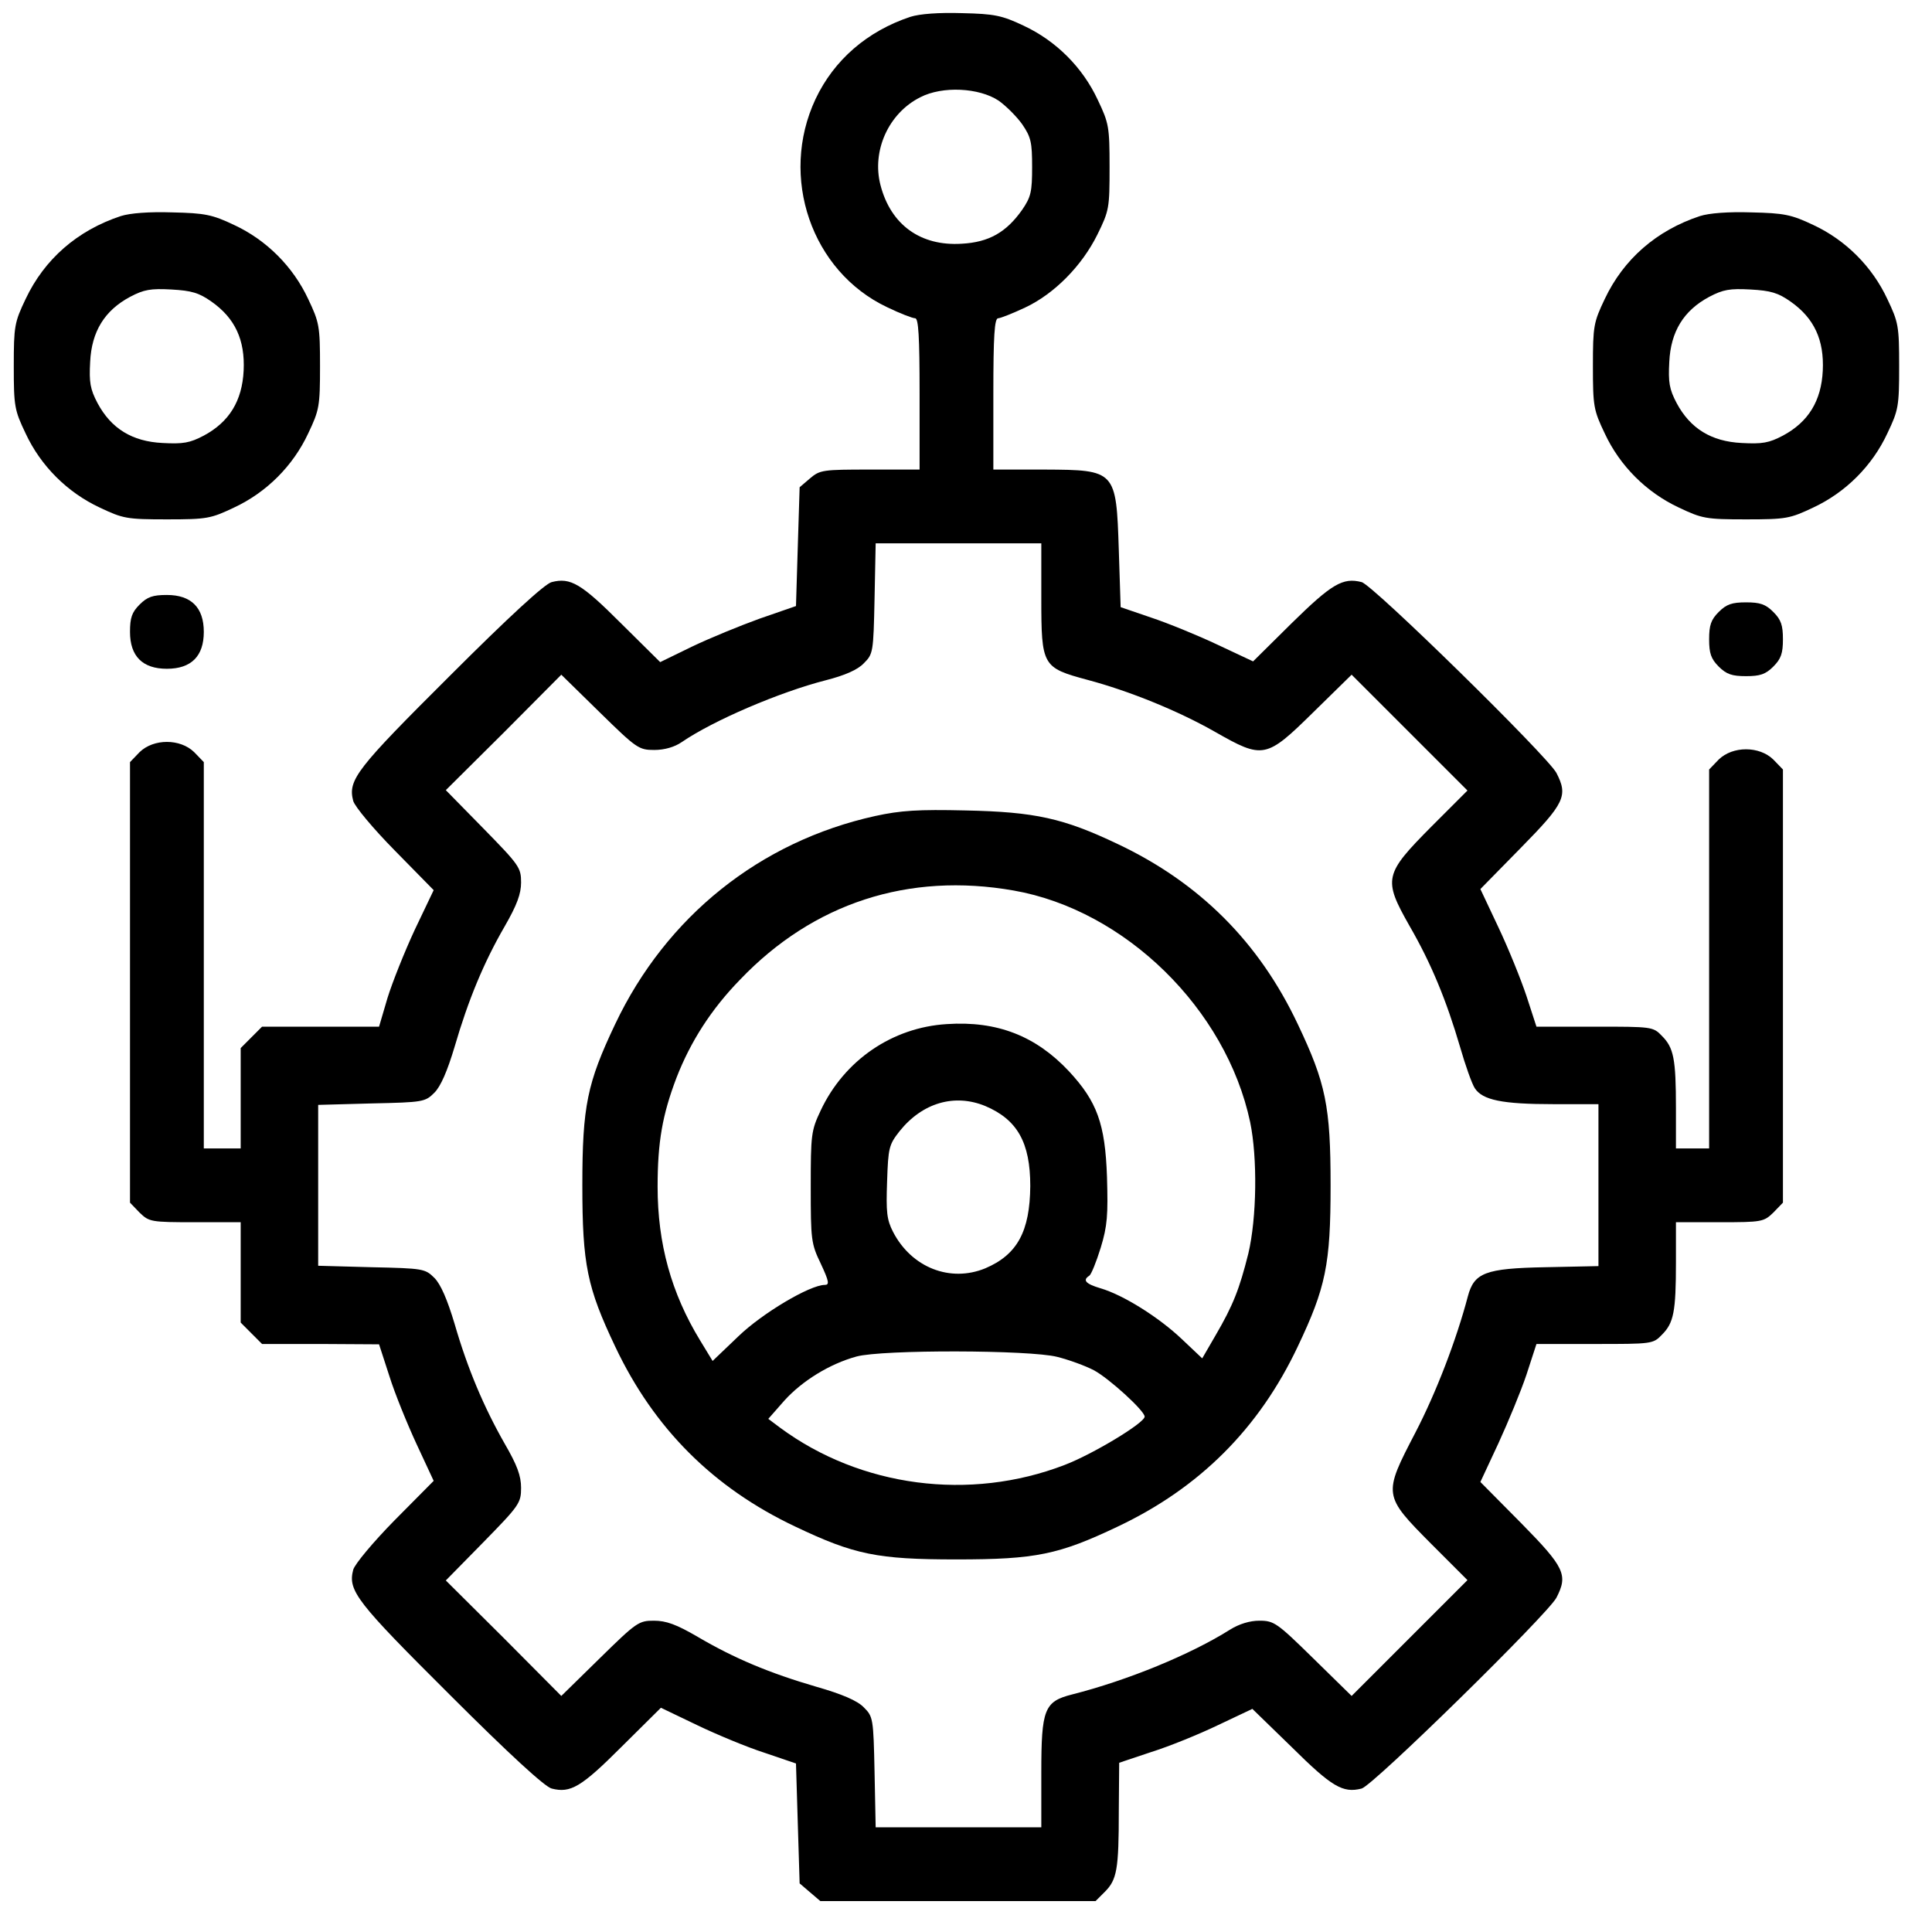
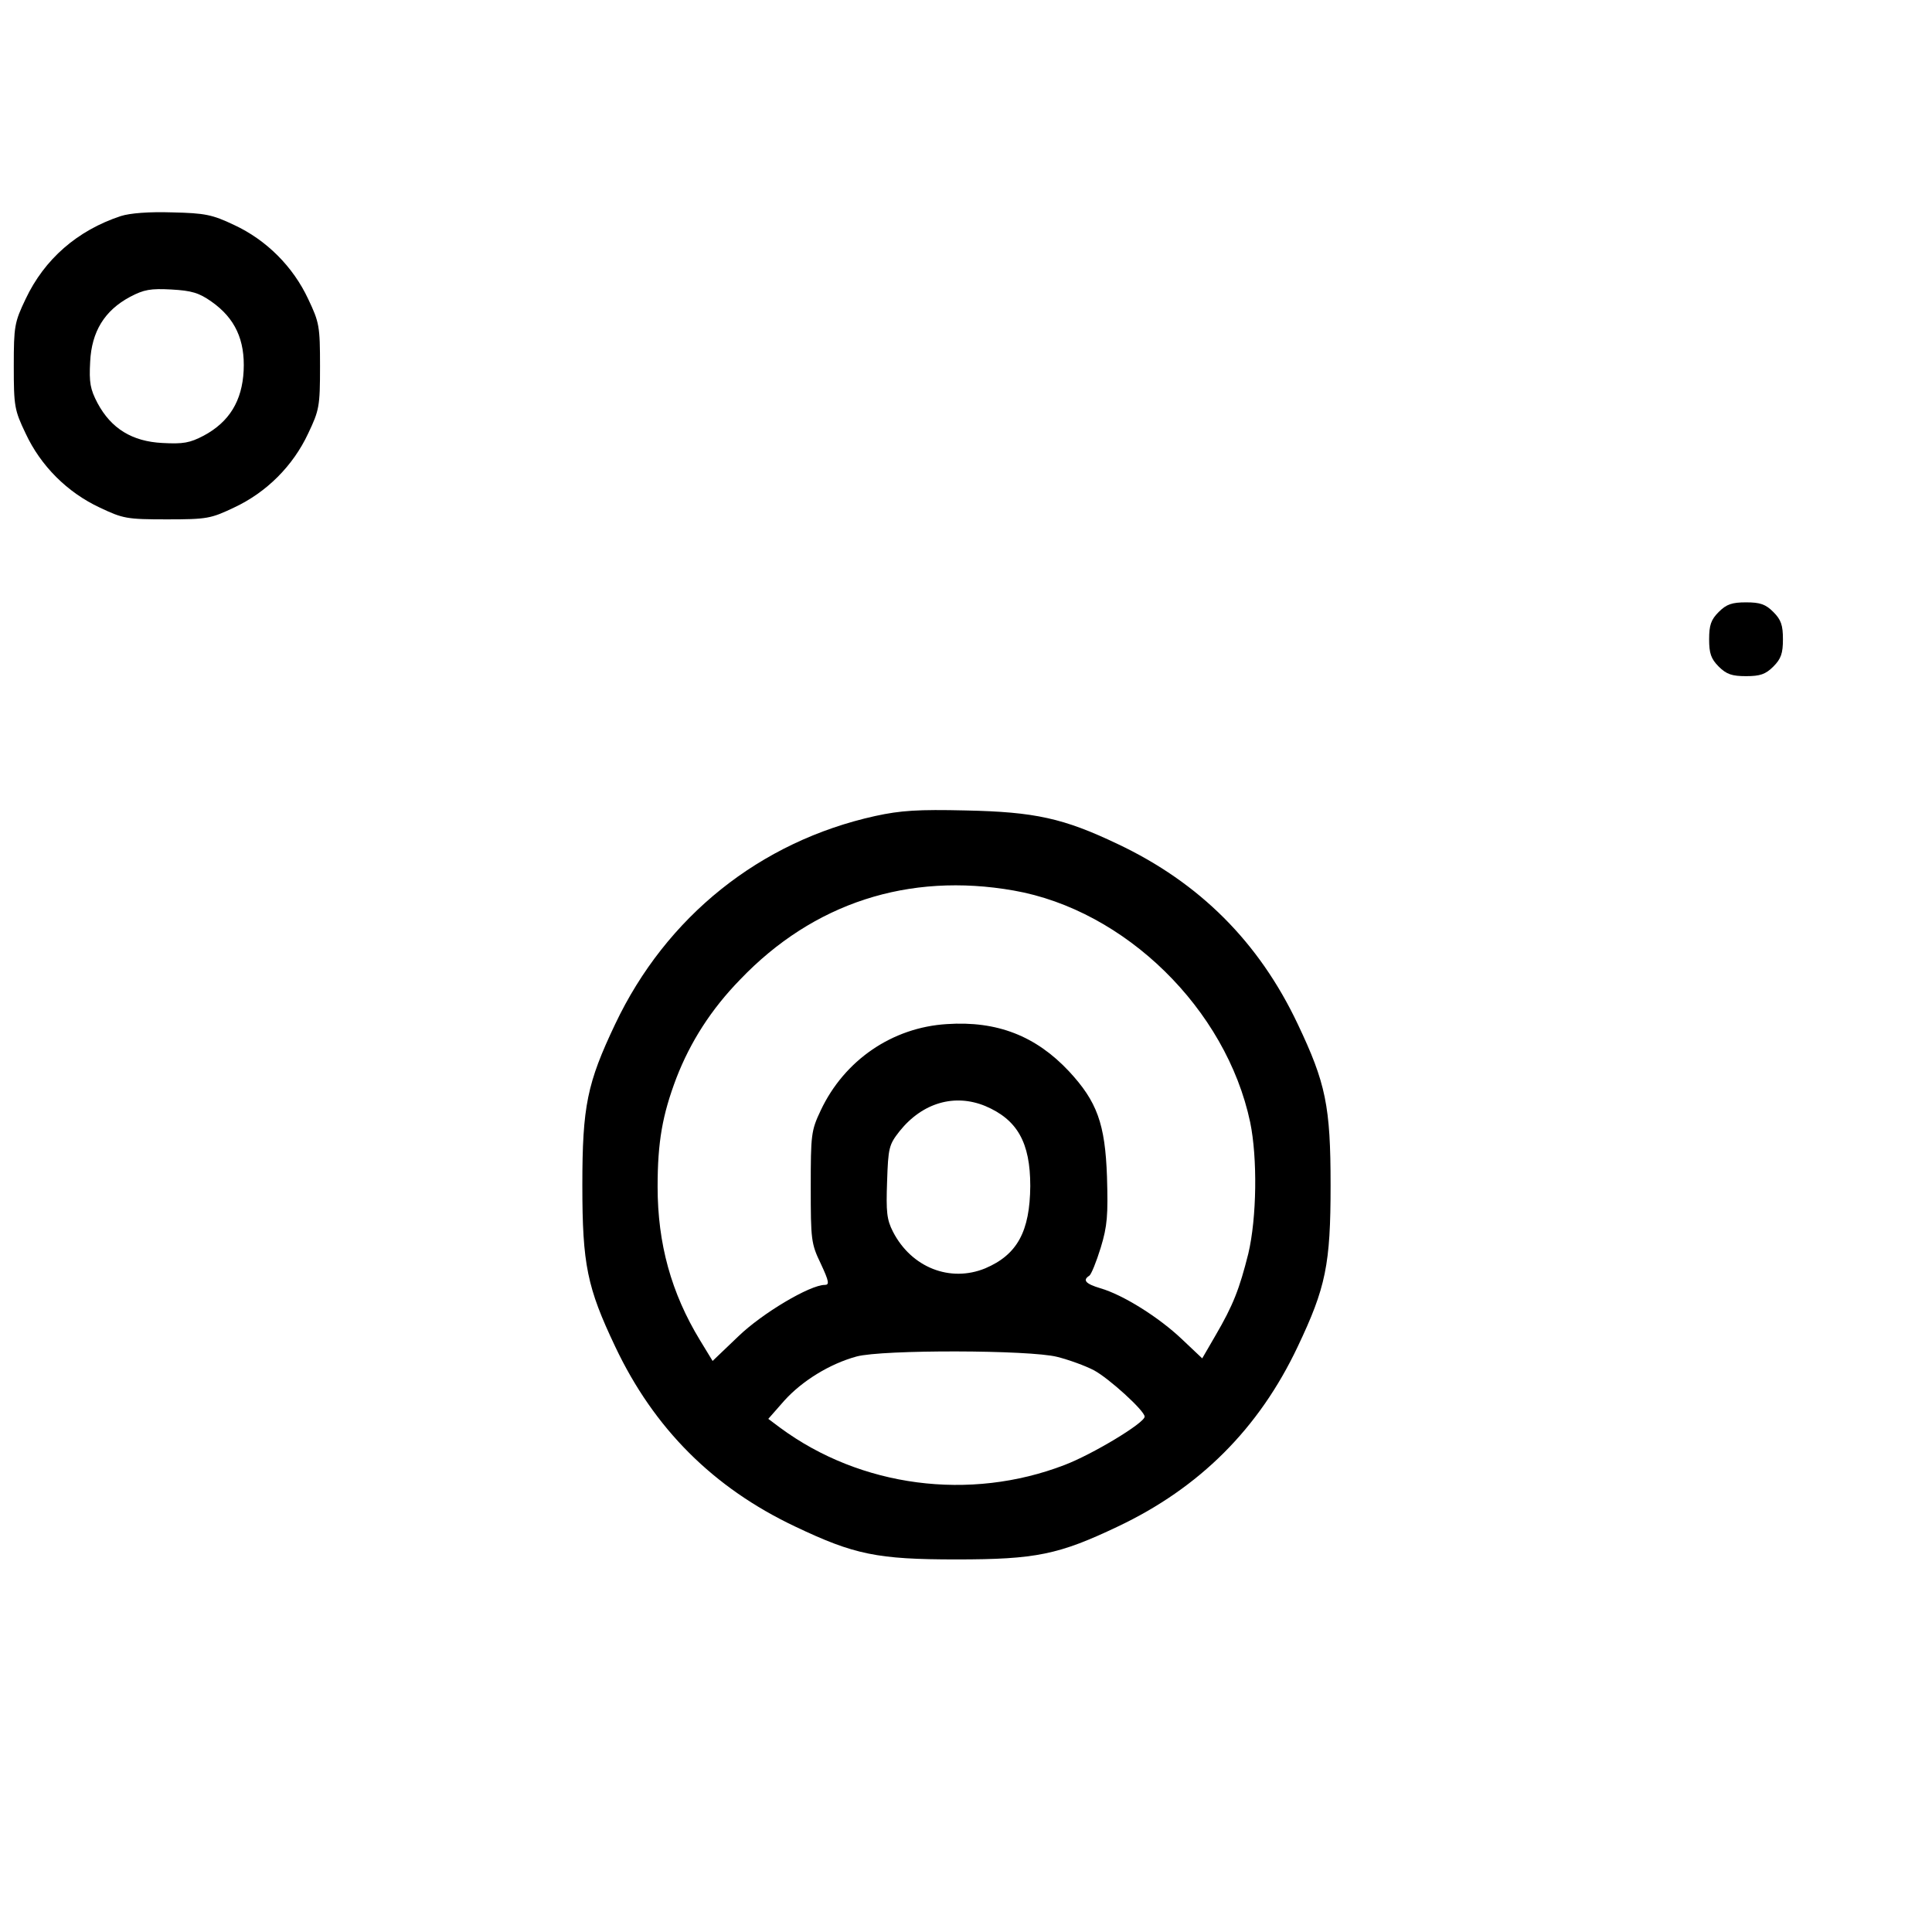
<svg xmlns="http://www.w3.org/2000/svg" width="45" height="45" viewBox="0 0 45 45" fill="none">
-   <path d="M21.204 0.392C20.198 0.727 19.425 1.397 18.995 2.308C18.144 4.122 18.901 6.322 20.662 7.155C20.963 7.301 21.255 7.413 21.315 7.413C21.393 7.413 21.419 7.826 21.419 9.175V10.937H20.267C19.167 10.937 19.098 10.945 18.866 11.143L18.625 11.349L18.582 12.733L18.54 14.116L17.697 14.408C17.242 14.572 16.529 14.864 16.116 15.062L15.377 15.422L14.466 14.52C13.538 13.592 13.289 13.446 12.851 13.558C12.696 13.592 11.854 14.365 10.487 15.732C8.304 17.906 8.098 18.164 8.227 18.654C8.261 18.783 8.691 19.298 9.19 19.805L10.101 20.733L9.662 21.653C9.422 22.169 9.138 22.882 9.026 23.243L8.829 23.913H7.471H6.104L5.855 24.162L5.606 24.412V25.58V26.749H5.176H4.747V22.246V17.751L4.523 17.519C4.197 17.201 3.578 17.201 3.251 17.519L3.028 17.751V22.882V28.012L3.251 28.244C3.475 28.459 3.509 28.468 4.54 28.468H5.606V29.637V30.805L5.855 31.055L6.104 31.304H7.471L8.829 31.312L9.069 32.051C9.198 32.464 9.49 33.177 9.705 33.641L10.101 34.492L9.19 35.411C8.691 35.919 8.261 36.434 8.227 36.563C8.098 37.053 8.304 37.311 10.487 39.485C11.854 40.851 12.696 41.625 12.851 41.659C13.289 41.771 13.538 41.625 14.475 40.688L15.394 39.777L16.236 40.181C16.701 40.404 17.405 40.697 17.809 40.826L18.54 41.075L18.582 42.467L18.625 43.868L18.866 44.074L19.107 44.28H22.312H25.518L25.733 44.065C26.016 43.782 26.059 43.541 26.059 42.183L26.068 41.058L26.815 40.808C27.228 40.679 27.924 40.396 28.371 40.181L29.17 39.803L30.09 40.697C31.018 41.616 31.276 41.771 31.714 41.659C31.972 41.599 36.036 37.611 36.251 37.216C36.526 36.683 36.449 36.511 35.426 35.472L34.481 34.518L34.902 33.615C35.126 33.126 35.426 32.404 35.555 32.017L35.787 31.304H37.136C38.477 31.304 38.503 31.304 38.709 31.089C38.984 30.814 39.036 30.556 39.036 29.404V28.468H40.058C41.038 28.468 41.081 28.459 41.304 28.244L41.528 28.012V22.968V17.923L41.304 17.691C40.978 17.373 40.359 17.373 40.032 17.691L39.809 17.923V22.332V26.749H39.422H39.036V25.812C39.036 24.661 38.984 24.403 38.709 24.128C38.503 23.913 38.477 23.913 37.145 23.913H35.787L35.555 23.2C35.426 22.813 35.134 22.091 34.902 21.601L34.481 20.708L35.426 19.745C36.449 18.705 36.526 18.533 36.251 18.001C36.036 17.605 31.972 13.618 31.714 13.558C31.276 13.446 31.018 13.601 30.09 14.511L29.187 15.405L28.345 15.01C27.89 14.795 27.194 14.511 26.807 14.383L26.102 14.142L26.059 12.81C25.999 10.954 25.99 10.945 24.323 10.937H23.137V9.175C23.137 7.826 23.163 7.413 23.249 7.413C23.3 7.413 23.584 7.301 23.876 7.164C24.555 6.846 25.2 6.193 25.561 5.462C25.836 4.904 25.844 4.844 25.844 3.89C25.844 2.953 25.827 2.867 25.569 2.326C25.217 1.569 24.598 0.951 23.842 0.598C23.335 0.358 23.163 0.323 22.407 0.306C21.865 0.289 21.419 0.323 21.204 0.392ZM23.258 2.343C23.429 2.463 23.679 2.712 23.808 2.893C24.014 3.194 24.04 3.314 24.04 3.89C24.04 4.465 24.014 4.586 23.808 4.887C23.438 5.411 23.034 5.643 22.398 5.677C21.444 5.737 20.748 5.239 20.508 4.311C20.301 3.512 20.697 2.635 21.436 2.265C21.951 1.999 22.802 2.042 23.258 2.343ZM24.254 13.936C24.254 15.517 24.28 15.551 25.329 15.835C26.3 16.093 27.443 16.557 28.302 17.047C29.419 17.683 29.488 17.674 30.588 16.591L31.482 15.715L32.831 17.064L34.18 18.413L33.338 19.255C32.238 20.364 32.212 20.476 32.831 21.567C33.338 22.444 33.69 23.303 34.008 24.386C34.129 24.807 34.283 25.245 34.352 25.348C34.532 25.623 34.988 25.718 36.182 25.718H37.231V27.6V29.49L35.993 29.516C34.593 29.542 34.335 29.645 34.189 30.195C33.922 31.209 33.45 32.438 32.968 33.366C32.212 34.819 32.212 34.827 33.338 35.962L34.18 36.804L32.831 38.153L31.482 39.502L30.588 38.626C29.746 37.801 29.677 37.749 29.333 37.749C29.11 37.749 28.861 37.826 28.654 37.955C27.726 38.54 26.257 39.141 24.968 39.468C24.323 39.631 24.254 39.812 24.254 41.281V42.562H22.329H20.396L20.37 41.273C20.344 40.026 20.336 39.983 20.121 39.769C19.975 39.614 19.614 39.459 19.012 39.287C17.921 38.969 17.104 38.626 16.254 38.127C15.755 37.835 15.515 37.749 15.231 37.749C14.879 37.749 14.827 37.783 13.968 38.626L13.074 39.502L11.733 38.153L10.384 36.812L11.261 35.919C12.094 35.068 12.137 35.008 12.137 34.655C12.137 34.372 12.043 34.123 11.759 33.633C11.269 32.773 10.891 31.88 10.59 30.84C10.418 30.264 10.264 29.912 10.118 29.765C9.903 29.551 9.86 29.542 8.657 29.516L7.411 29.482V27.608V25.735L8.657 25.701C9.86 25.675 9.903 25.666 10.118 25.451C10.264 25.305 10.418 24.953 10.59 24.377C10.908 23.286 11.269 22.418 11.751 21.584C12.043 21.077 12.137 20.819 12.137 20.553C12.137 20.209 12.094 20.149 11.261 19.298L10.384 18.404L11.733 17.064L13.074 15.715L13.968 16.591C14.827 17.433 14.879 17.468 15.24 17.468C15.48 17.468 15.712 17.399 15.876 17.287C16.615 16.78 18.161 16.119 19.236 15.844C19.674 15.732 19.975 15.603 20.121 15.448C20.336 15.233 20.344 15.199 20.37 13.944L20.396 12.655H22.329H24.254V13.936Z" fill="black" />
  <path d="M20.387 19.006C17.698 19.599 15.515 21.352 14.329 23.853C13.676 25.228 13.564 25.761 13.564 27.608C13.564 29.456 13.676 29.989 14.329 31.364C15.231 33.272 16.615 34.655 18.523 35.557C19.898 36.211 20.43 36.322 22.278 36.322C24.126 36.322 24.659 36.211 26.034 35.557C27.941 34.655 29.325 33.272 30.227 31.364C30.88 29.989 30.992 29.456 30.992 27.608C30.992 25.761 30.88 25.228 30.227 23.853C29.325 21.945 27.941 20.561 26.034 19.659C24.77 19.057 24.108 18.911 22.493 18.877C21.384 18.851 20.98 18.877 20.387 19.006ZM23.61 20.742C26.205 21.197 28.56 23.5 29.119 26.139C29.291 26.972 29.273 28.364 29.076 29.198C28.869 30.023 28.723 30.401 28.311 31.106L28.002 31.639L27.529 31.192C26.996 30.685 26.162 30.16 25.63 30.006C25.286 29.903 25.209 29.817 25.372 29.714C25.415 29.688 25.535 29.396 25.638 29.061C25.793 28.553 25.81 28.304 25.784 27.41C25.741 26.173 25.552 25.657 24.899 24.953C24.126 24.128 23.223 23.775 22.055 23.853C20.783 23.93 19.666 24.695 19.116 25.864C18.892 26.336 18.884 26.431 18.884 27.651C18.884 28.872 18.892 28.966 19.116 29.43C19.313 29.851 19.322 29.928 19.21 29.928C18.866 29.928 17.749 30.59 17.191 31.132L16.598 31.699L16.305 31.218C15.635 30.118 15.317 28.966 15.317 27.643C15.317 26.594 15.429 25.967 15.755 25.107C16.082 24.265 16.563 23.509 17.242 22.813C18.944 21.034 21.161 20.312 23.61 20.742ZM22.948 25.761C23.696 26.078 23.997 26.611 23.997 27.625C23.988 28.682 23.696 29.224 22.948 29.542C22.132 29.877 21.23 29.525 20.8 28.691C20.654 28.407 20.637 28.227 20.662 27.522C20.688 26.732 20.705 26.663 20.955 26.345C21.487 25.683 22.235 25.468 22.948 25.761ZM24.624 31.604C24.899 31.673 25.277 31.811 25.475 31.914C25.819 32.094 26.661 32.859 26.661 32.996C26.661 33.143 25.449 33.873 24.796 34.122C22.587 34.973 20.044 34.638 18.17 33.254L17.895 33.048L18.273 32.618C18.686 32.163 19.322 31.768 19.949 31.596C20.551 31.432 23.988 31.441 24.624 31.604Z" fill="black" />
  <path d="M2.813 5.033C1.799 5.368 1.034 6.038 0.596 6.966C0.338 7.508 0.321 7.594 0.321 8.53C0.321 9.467 0.338 9.553 0.596 10.094C0.948 10.851 1.567 11.469 2.323 11.822C2.865 12.079 2.95 12.097 3.887 12.097C4.824 12.097 4.91 12.079 5.451 11.822C6.208 11.469 6.826 10.851 7.179 10.094C7.436 9.553 7.454 9.467 7.454 8.53C7.454 7.594 7.436 7.508 7.179 6.966C6.826 6.21 6.208 5.591 5.451 5.239C4.944 4.998 4.772 4.964 4.016 4.947C3.475 4.929 3.028 4.964 2.813 5.033ZM4.927 7.026C5.477 7.413 5.709 7.92 5.675 8.633C5.64 9.338 5.34 9.828 4.747 10.146C4.42 10.318 4.265 10.344 3.784 10.318C3.079 10.283 2.59 9.983 2.272 9.39C2.1 9.063 2.074 8.908 2.1 8.427C2.134 7.722 2.435 7.233 3.028 6.915C3.354 6.743 3.509 6.717 3.99 6.743C4.463 6.769 4.635 6.82 4.927 7.026Z" fill="black" />
-   <path d="M39.594 5.033C38.58 5.368 37.815 6.038 37.377 6.966C37.119 7.508 37.102 7.594 37.102 8.53C37.102 9.467 37.119 9.553 37.377 10.094C37.729 10.851 38.348 11.469 39.104 11.822C39.646 12.079 39.732 12.097 40.669 12.097C41.605 12.097 41.691 12.079 42.233 11.822C42.989 11.469 43.608 10.851 43.96 10.094C44.218 9.553 44.235 9.467 44.235 8.53C44.235 7.594 44.218 7.508 43.96 6.966C43.608 6.21 42.989 5.591 42.233 5.239C41.725 4.998 41.554 4.964 40.797 4.947C40.256 4.929 39.809 4.964 39.594 5.033ZM41.708 7.026C42.258 7.413 42.49 7.92 42.456 8.633C42.422 9.338 42.121 9.828 41.528 10.146C41.201 10.318 41.047 10.344 40.565 10.318C39.861 10.283 39.371 9.983 39.053 9.39C38.881 9.063 38.855 8.908 38.881 8.427C38.915 7.722 39.216 7.233 39.809 6.915C40.136 6.743 40.29 6.717 40.772 6.743C41.244 6.769 41.416 6.82 41.708 7.026Z" fill="black" />
-   <path d="M3.251 14.082C3.071 14.262 3.028 14.391 3.028 14.718C3.028 15.285 3.32 15.577 3.887 15.577C4.454 15.577 4.747 15.285 4.747 14.718C4.747 14.151 4.454 13.858 3.887 13.858C3.561 13.858 3.432 13.901 3.251 14.082Z" fill="black" />
  <path d="M40.032 14.254C39.852 14.434 39.809 14.563 39.809 14.89C39.809 15.216 39.852 15.345 40.032 15.526C40.213 15.706 40.342 15.749 40.669 15.749C40.995 15.749 41.124 15.706 41.304 15.526C41.485 15.345 41.528 15.216 41.528 14.89C41.528 14.563 41.485 14.434 41.304 14.254C41.124 14.073 40.995 14.03 40.669 14.03C40.342 14.03 40.213 14.073 40.032 14.254Z" fill="black" />
</svg>